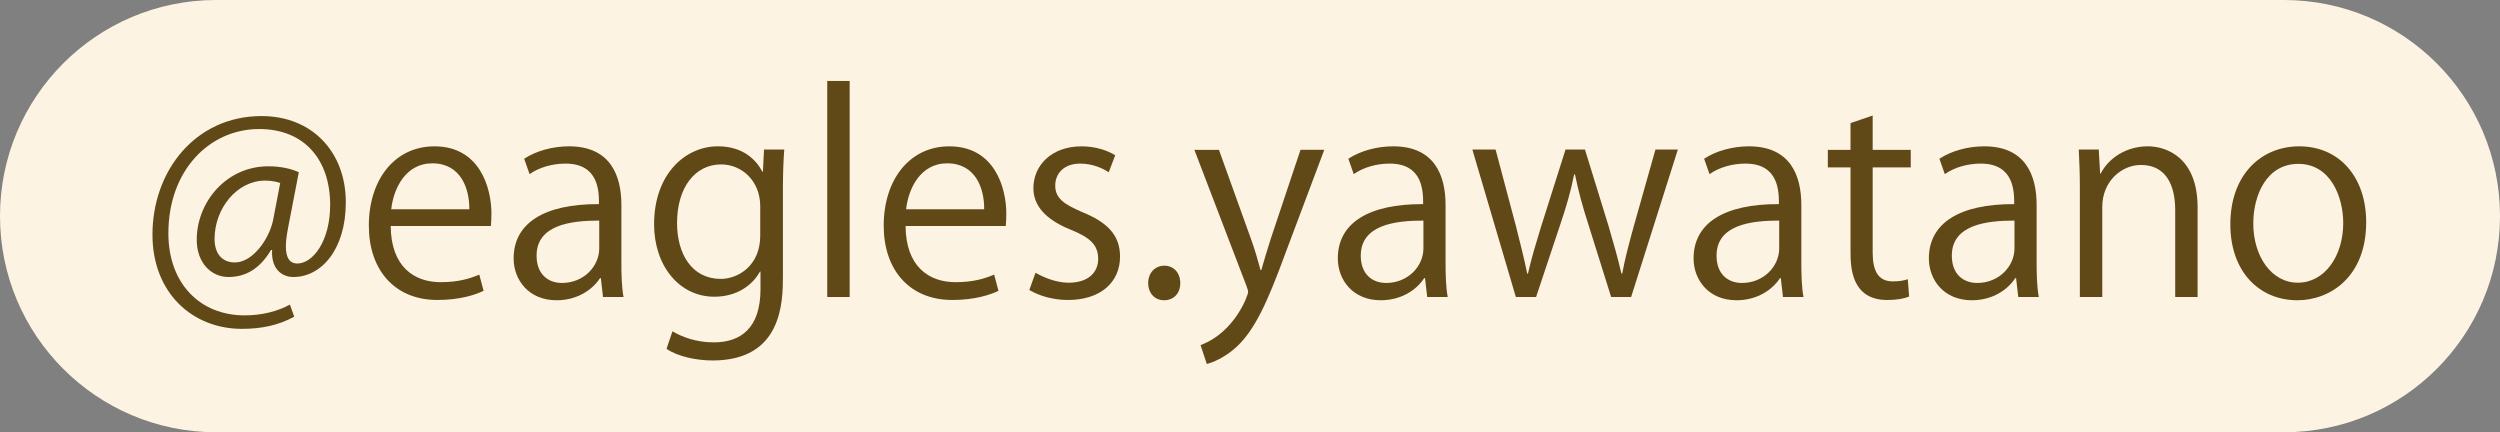
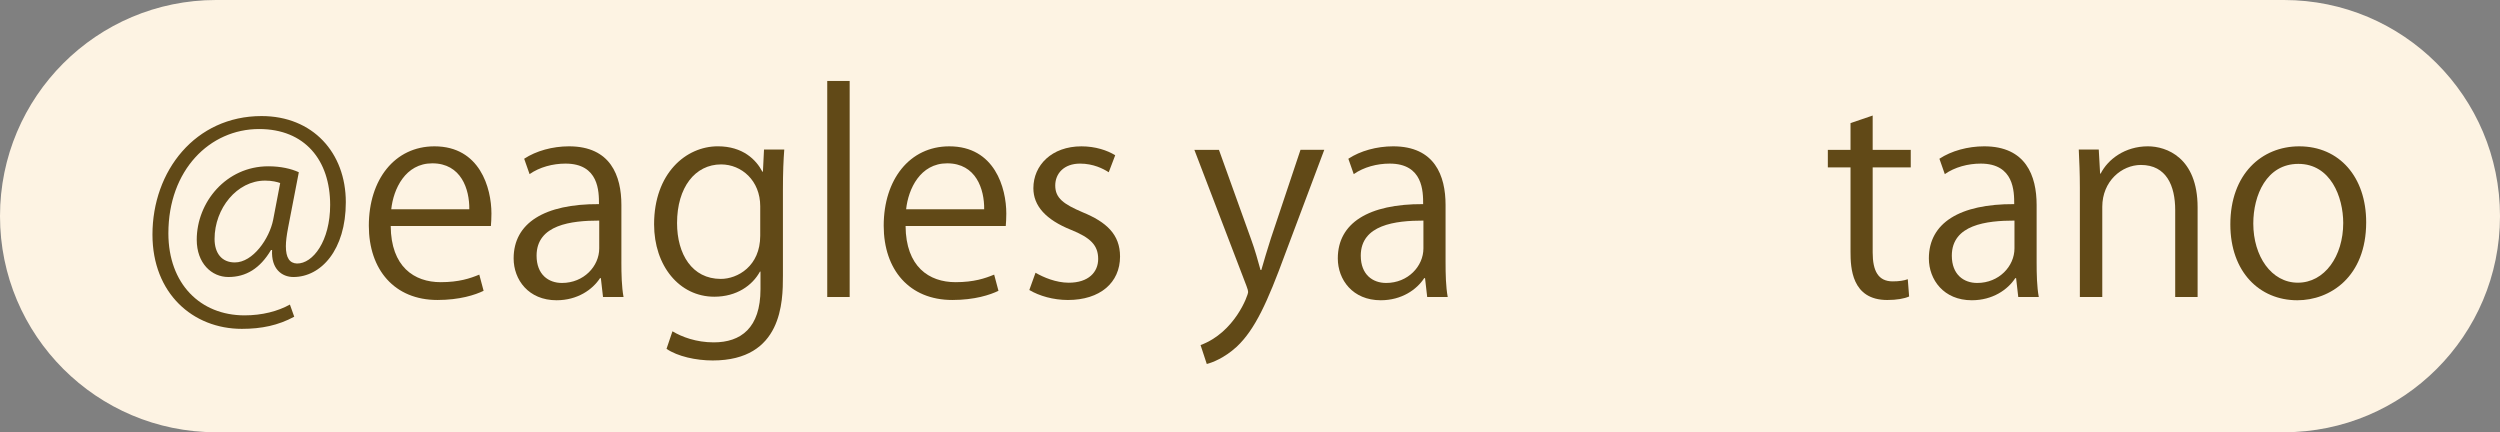
<svg xmlns="http://www.w3.org/2000/svg" id="insta_g1.svg" version="1.1" viewBox="0 0 214 37">
  <rect x="0" y="0" width="214" height="37" fill="#808080" stroke="none" />
  <defs>
    <style>
      .st0 {
        fill: #fdf3e3;
      }

      .st1 {
        fill: #614917;
      }

      .st2 {
        isolation: isolate;
      }
    </style>
  </defs>
  <path id="_長方形_518" class="st0" d="M18.5,0h177c10.217,0,18.5,8.283,18.5,18.5h0c0,10.217-8.283,18.5-18.5,18.5H18.5C8.283,37,0,28.717,0,18.5h0C0,8.283,8.283,0,18.5,0Z" />
  <g class="st2">
    <g class="st2">
      <path class="st1" d="M24.655,19.529c-.115.601-.185,1.133-.185,1.549,0,.994.323,1.456.948,1.479,1.364.022,2.843-1.919,2.843-5.016,0-3.838-2.173-6.496-6.08-6.496-4.23,0-7.768,3.514-7.768,8.922,0,4.323,2.728,7.028,6.519,7.028,1.502,0,2.843-.347,3.884-.925l.37,1.04c-1.364.74-2.797,1.04-4.484,1.04-4.185,0-7.652-3.028-7.652-8.067,0-5.456,3.675-10.148,9.339-10.148,4.369,0,7.212,3.121,7.212,7.374,0,4.091-2.127,6.403-4.485,6.403-.994,0-1.918-.693-1.826-2.312h-.092c-.948,1.595-2.15,2.312-3.653,2.312-1.433,0-2.705-1.179-2.705-3.189,0-3.213,2.52-6.288,6.126-6.288,1.063,0,1.965.208,2.612.509l-.925,4.785h.002ZM23.984,15.668c-.254-.092-.693-.208-1.294-.208-2.404,0-4.323,2.382-4.323,4.994,0,1.201.601,2.011,1.734,2.011,1.549,0,2.959-2.034,3.282-3.652,0,0,.601-3.145.601-3.145Z" />
      <path class="st1" d="M41.397,24.893c-.717.347-2.034.785-3.953.785-3.676,0-5.872-2.589-5.872-6.356,0-3.953,2.219-6.796,5.617-6.796,3.884,0,4.878,3.561,4.878,5.756,0,.439-.023.763-.046,1.063h-8.576c.023,3.491,2.011,4.809,4.276,4.809,1.572,0,2.52-.323,3.306-.647l.37,1.388v-.002ZM40.172,17.912c.023-1.711-.694-3.931-3.167-3.931-2.312,0-3.329,2.196-3.514,3.931h6.681Z" />
      <path class="st1" d="M53.19,22.419c0,1.04.023,2.126.185,3.005h-1.757l-.185-1.618h-.069c-.647.994-1.942,1.896-3.722,1.896-2.404,0-3.675-1.757-3.675-3.583,0-3.028,2.635-4.669,7.305-4.646,0-1.063,0-3.468-2.866-3.468-1.086,0-2.219.301-3.075.901l-.462-1.317c1.017-.67,2.427-1.063,3.837-1.063,3.56,0,4.485,2.52,4.485,5.017v4.877h0ZM51.294,18.882c-2.381,0-5.363.346-5.363,3.004,0,1.618,1.017,2.335,2.173,2.335,1.873,0,3.19-1.434,3.19-2.959v-2.38Z" />
      <path class="st1" d="M67.133,12.802c-.069.901-.115,1.919-.115,3.468v7.351c0,2.195-.046,7.235-6.011,7.235-1.433,0-3.005-.347-3.953-.994l.508-1.503c.809.485,2.034.948,3.537.948,2.312,0,3.999-1.226,3.999-4.554v-1.503h-.046c-.647,1.179-1.988,2.149-3.907,2.149-3.005,0-5.155-2.658-5.155-6.195,0-4.369,2.728-6.68,5.456-6.68,2.15,0,3.283,1.156,3.814,2.173h.046l.093-1.896h1.734ZM65.076,17.657c0-2.196-1.595-3.583-3.352-3.583-2.219,0-3.768,1.965-3.768,5.016,0,2.682,1.294,4.785,3.745,4.785,1.433,0,3.375-1.087,3.375-3.699,0,0,0-2.519,0-2.519Z" />
      <path class="st1" d="M72.731,25.424h-1.919V6.93h1.919v18.494Z" />
      <path class="st1" d="M85.47,24.893c-.717.347-2.034.785-3.953.785-3.676,0-5.872-2.589-5.872-6.356,0-3.953,2.219-6.796,5.617-6.796,3.884,0,4.878,3.561,4.878,5.756,0,.439-.023.763-.046,1.063h-8.576c.023,3.491,2.011,4.809,4.276,4.809,1.572,0,2.52-.323,3.306-.647l.37,1.388v-.002ZM84.245,17.912c.023-1.711-.694-3.931-3.167-3.931-2.312,0-3.329,2.196-3.514,3.931h6.681Z" />
      <path class="st1" d="M94.906,14.745c-.462-.301-1.318-.74-2.451-.74-1.387,0-2.126.855-2.126,1.873,0,1.086.716,1.595,2.334,2.288,2.035.832,3.213,1.895,3.213,3.791,0,2.242-1.71,3.722-4.461,3.722-1.249,0-2.45-.347-3.306-.854l.532-1.479c.67.393,1.757.854,2.843.854,1.688,0,2.52-.901,2.52-2.034,0-1.179-.67-1.826-2.334-2.496-2.127-.855-3.213-2.034-3.213-3.56,0-1.965,1.572-3.583,4.115-3.583,1.202,0,2.219.347,2.89.763l-.555,1.457v-.002Z" />
-       <path class="st1" d="M98.283,24.245c0-.879.578-1.503,1.387-1.503s1.364.624,1.364,1.503c0,.832-.532,1.456-1.387,1.456-.879,0-1.364-.693-1.364-1.456Z" />
      <path class="st1" d="M113.357,12.826l-3.352,8.922c-1.503,4.092-2.567,6.45-4.139,7.93-1.063.971-2.104,1.363-2.566,1.479l-.532-1.618c2.936-1.087,4.069-4.277,4.069-4.531,0-.115-.046-.301-.139-.532l-4.461-11.65h2.104l2.751,7.651c.324.879.601,1.873.809,2.636h.069c.208-.763.509-1.711.81-2.682l2.543-7.605s2.034,0,2.034,0Z" />
      <path class="st1" d="M123.74,22.419c0,1.04.022,2.126.185,3.005h-1.757l-.185-1.618h-.069c-.647.994-1.942,1.896-3.723,1.896-2.403,0-3.675-1.757-3.675-3.583,0-3.028,2.635-4.669,7.305-4.646,0-1.063,0-3.468-2.866-3.468-1.087,0-2.22.301-3.075.901l-.462-1.317c1.017-.67,2.427-1.063,3.837-1.063,3.561,0,4.485,2.52,4.485,5.017v4.877h0ZM121.845,18.882c-2.382,0-5.363.346-5.363,3.004,0,1.618,1.017,2.335,2.173,2.335,1.872,0,3.19-1.434,3.19-2.959v-2.38Z" />
-       <path class="st1" d="M143.624,12.802l-3.999,12.622h-1.711l-1.988-6.334c-.462-1.433-.809-2.705-1.109-4.161h-.069c-.301,1.503-.693,2.82-1.155,4.184l-2.104,6.311h-1.733l-3.722-12.622h1.988l1.757,6.611c.347,1.41.693,2.705.947,4h.069c.277-1.249.693-2.612,1.11-3.977l2.104-6.634h1.664l2.011,6.519c.439,1.479.81,2.82,1.11,4.092h.069c.23-1.249.578-2.566.994-4.069l1.849-6.542h1.919-.001Z" />
-       <path class="st1" d="M154.194,22.419c0,1.04.022,2.126.185,3.005h-1.757l-.185-1.618h-.069c-.647.994-1.942,1.896-3.723,1.896-2.403,0-3.675-1.757-3.675-3.583,0-3.028,2.635-4.669,7.305-4.646,0-1.063,0-3.468-2.866-3.468-1.087,0-2.22.301-3.075.901l-.462-1.317c1.017-.67,2.427-1.063,3.837-1.063,3.561,0,4.485,2.52,4.485,5.017v4.877h0ZM152.299,18.882c-2.382,0-5.363.346-5.363,3.004,0,1.618,1.017,2.335,2.173,2.335,1.872,0,3.19-1.434,3.19-2.959v-2.38Z" />
      <path class="st1" d="M158.405,10.537l1.896-.647v2.937h3.259v1.503h-3.259v7.281c0,1.596.485,2.474,1.71,2.474.578,0,.972-.069,1.295-.185l.115,1.479c-.416.185-1.062.3-1.872.3-3.052,0-3.144-2.773-3.144-4.114v-7.235h-1.942v-1.503h1.942v-2.289h0Z" />
      <path class="st1" d="M174.335,22.419c0,1.04.022,2.126.185,3.005h-1.757l-.185-1.618h-.069c-.647.994-1.942,1.896-3.723,1.896-2.403,0-3.675-1.757-3.675-3.583,0-3.028,2.635-4.669,7.305-4.646,0-1.063,0-3.468-2.866-3.468-1.087,0-2.22.301-3.075.901l-.462-1.317c1.017-.67,2.427-1.063,3.837-1.063,3.561,0,4.485,2.52,4.485,5.017v4.877h0ZM172.439,18.882c-2.382,0-5.363.346-5.363,3.004,0,1.618,1.017,2.335,2.173,2.335,1.872,0,3.19-1.434,3.19-2.959v-2.38Z" />
      <path class="st1" d="M188.116,25.424h-1.919v-7.443c0-2.058-.739-3.861-2.936-3.861-1.642,0-3.306,1.388-3.306,3.584v7.72h-1.919v-9.362c0-1.295-.047-2.242-.093-3.26h1.711l.115,2.058h.047c.624-1.226,2.08-2.335,4.045-2.335,1.572,0,4.254.948,4.254,5.225v7.674h.001Z" />
      <path class="st1" d="M202.545,19.021c0,4.692-3.098,6.681-5.895,6.681-3.236,0-5.733-2.427-5.733-6.496,0-4.299,2.682-6.68,5.895-6.68,3.444,0,5.733,2.636,5.733,6.496h0ZM196.742,14.028c-2.728,0-3.86,2.682-3.86,5.108,0,2.798,1.549,5.062,3.814,5.062,2.288,0,3.884-2.265,3.884-5.108,0-2.242-1.087-5.062-3.838-5.062Z" />
    </g>
  </g>
</svg>